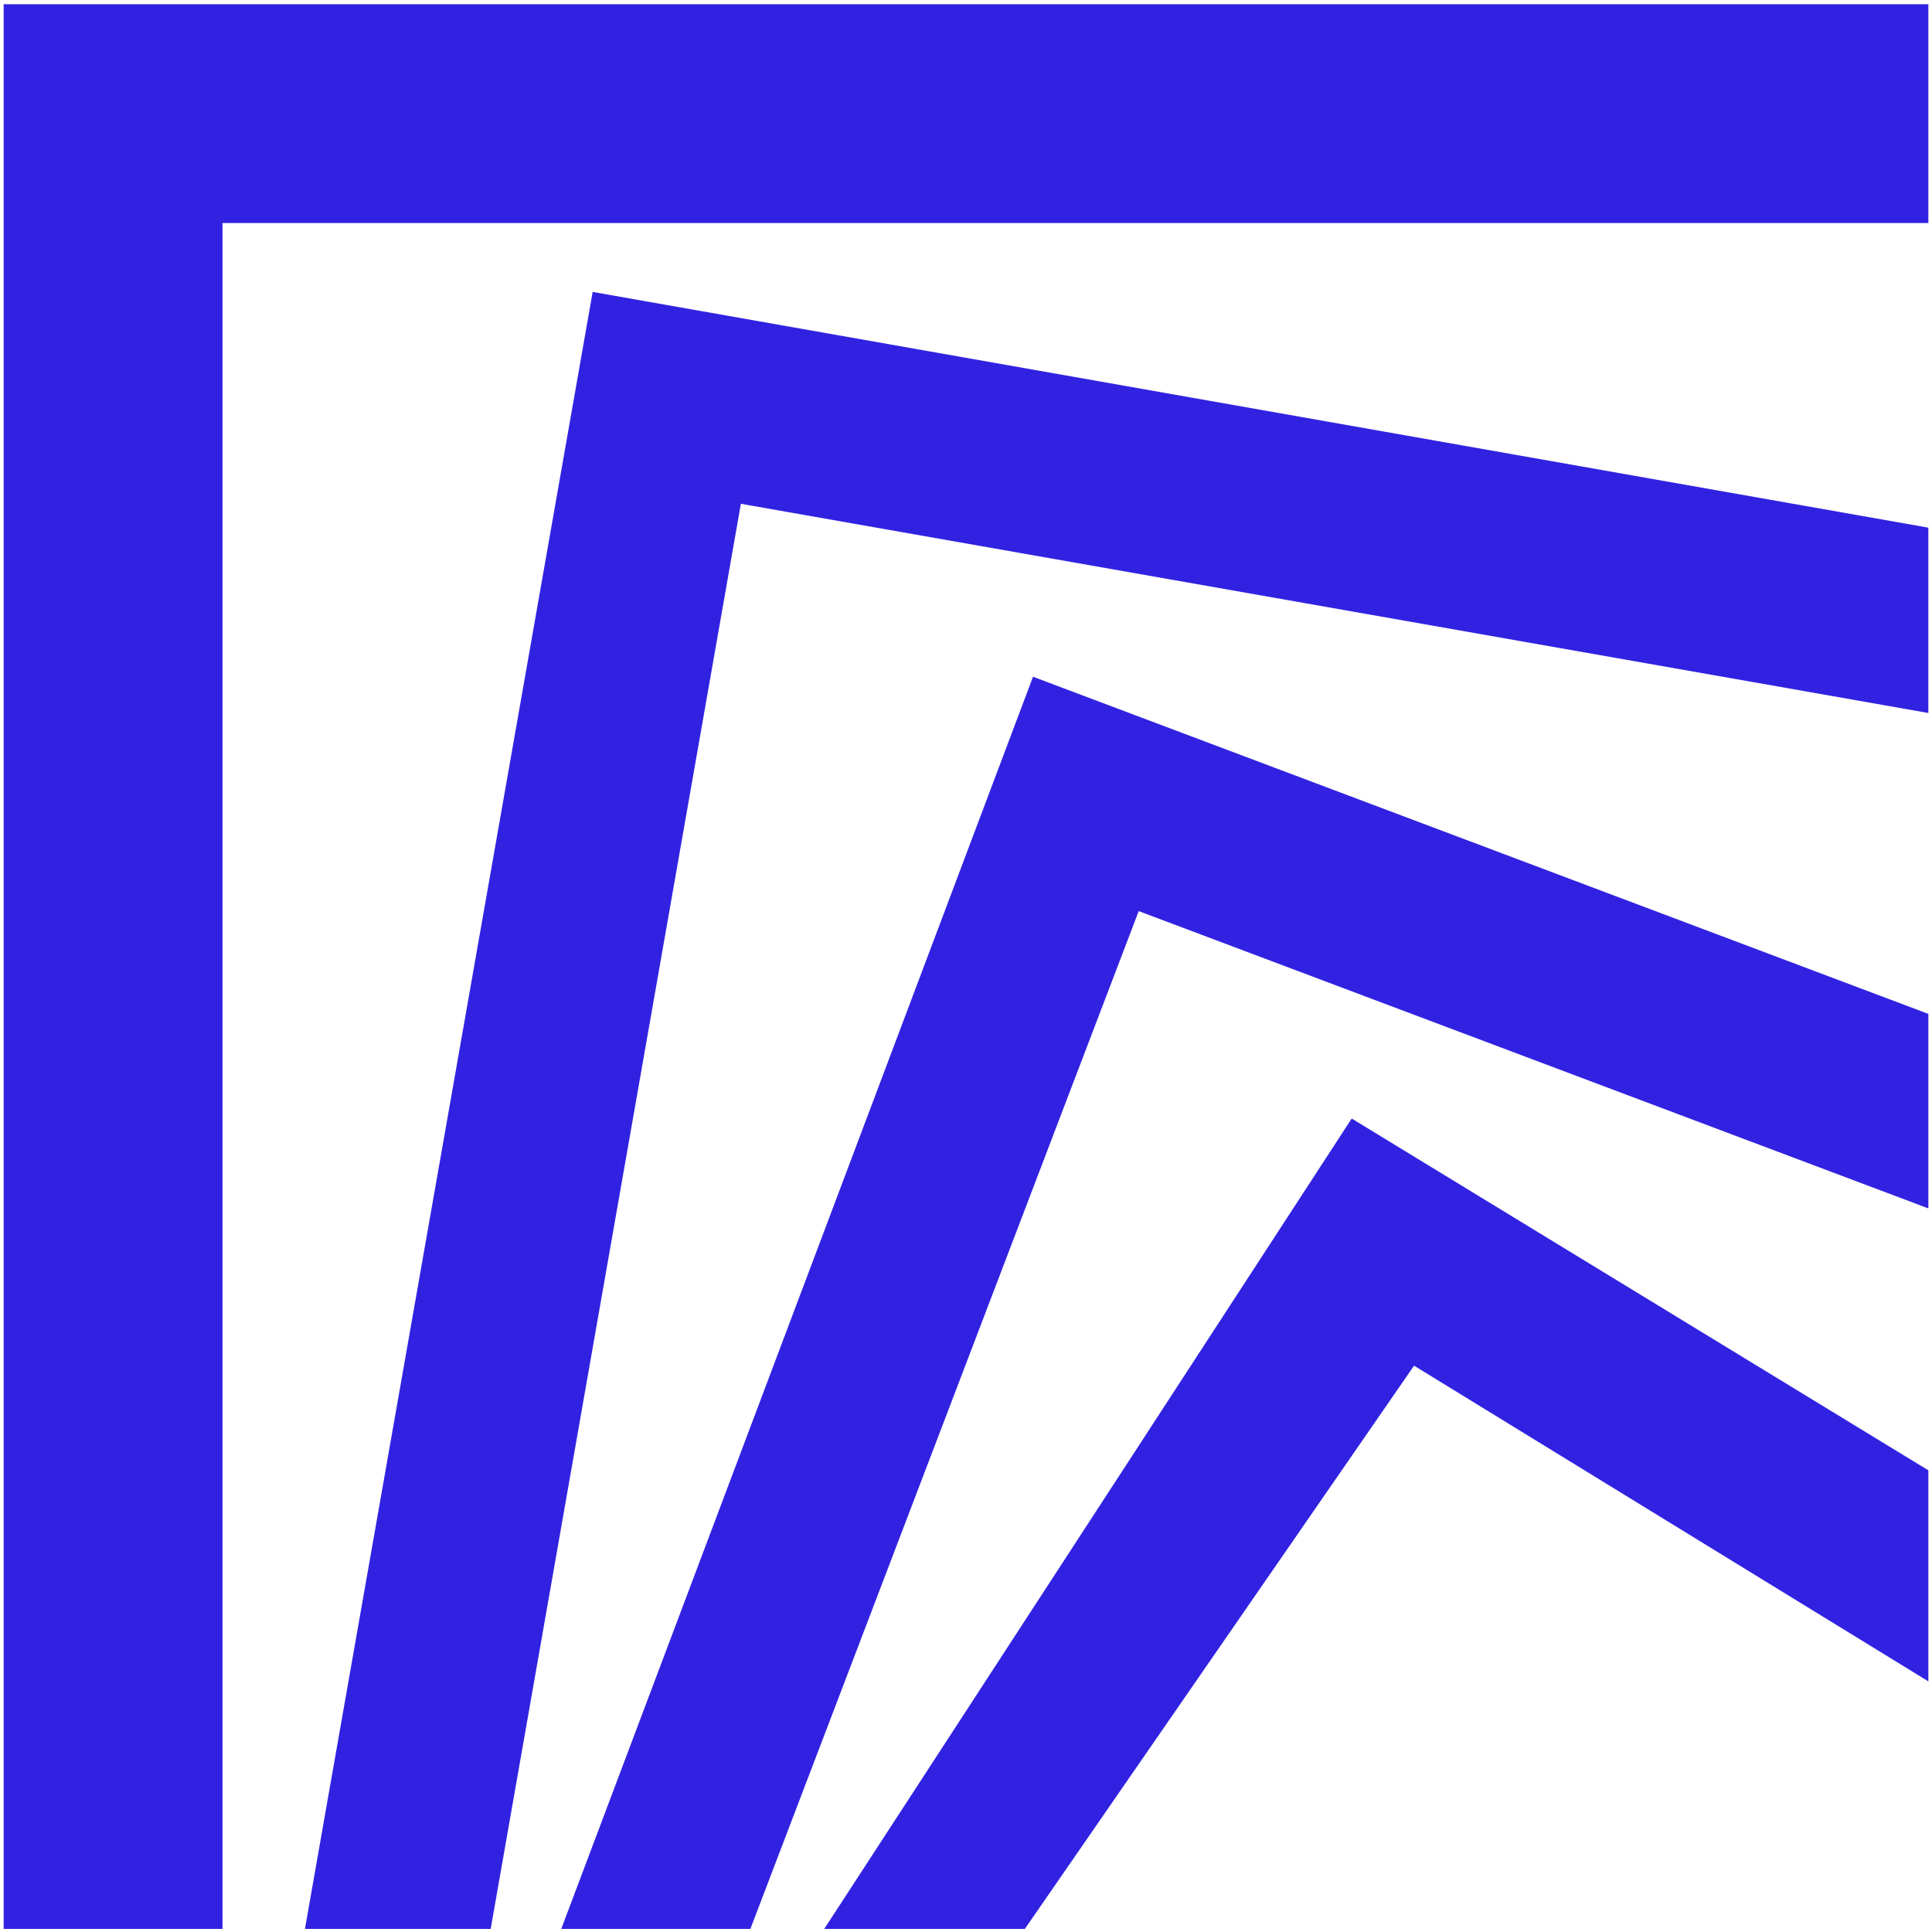
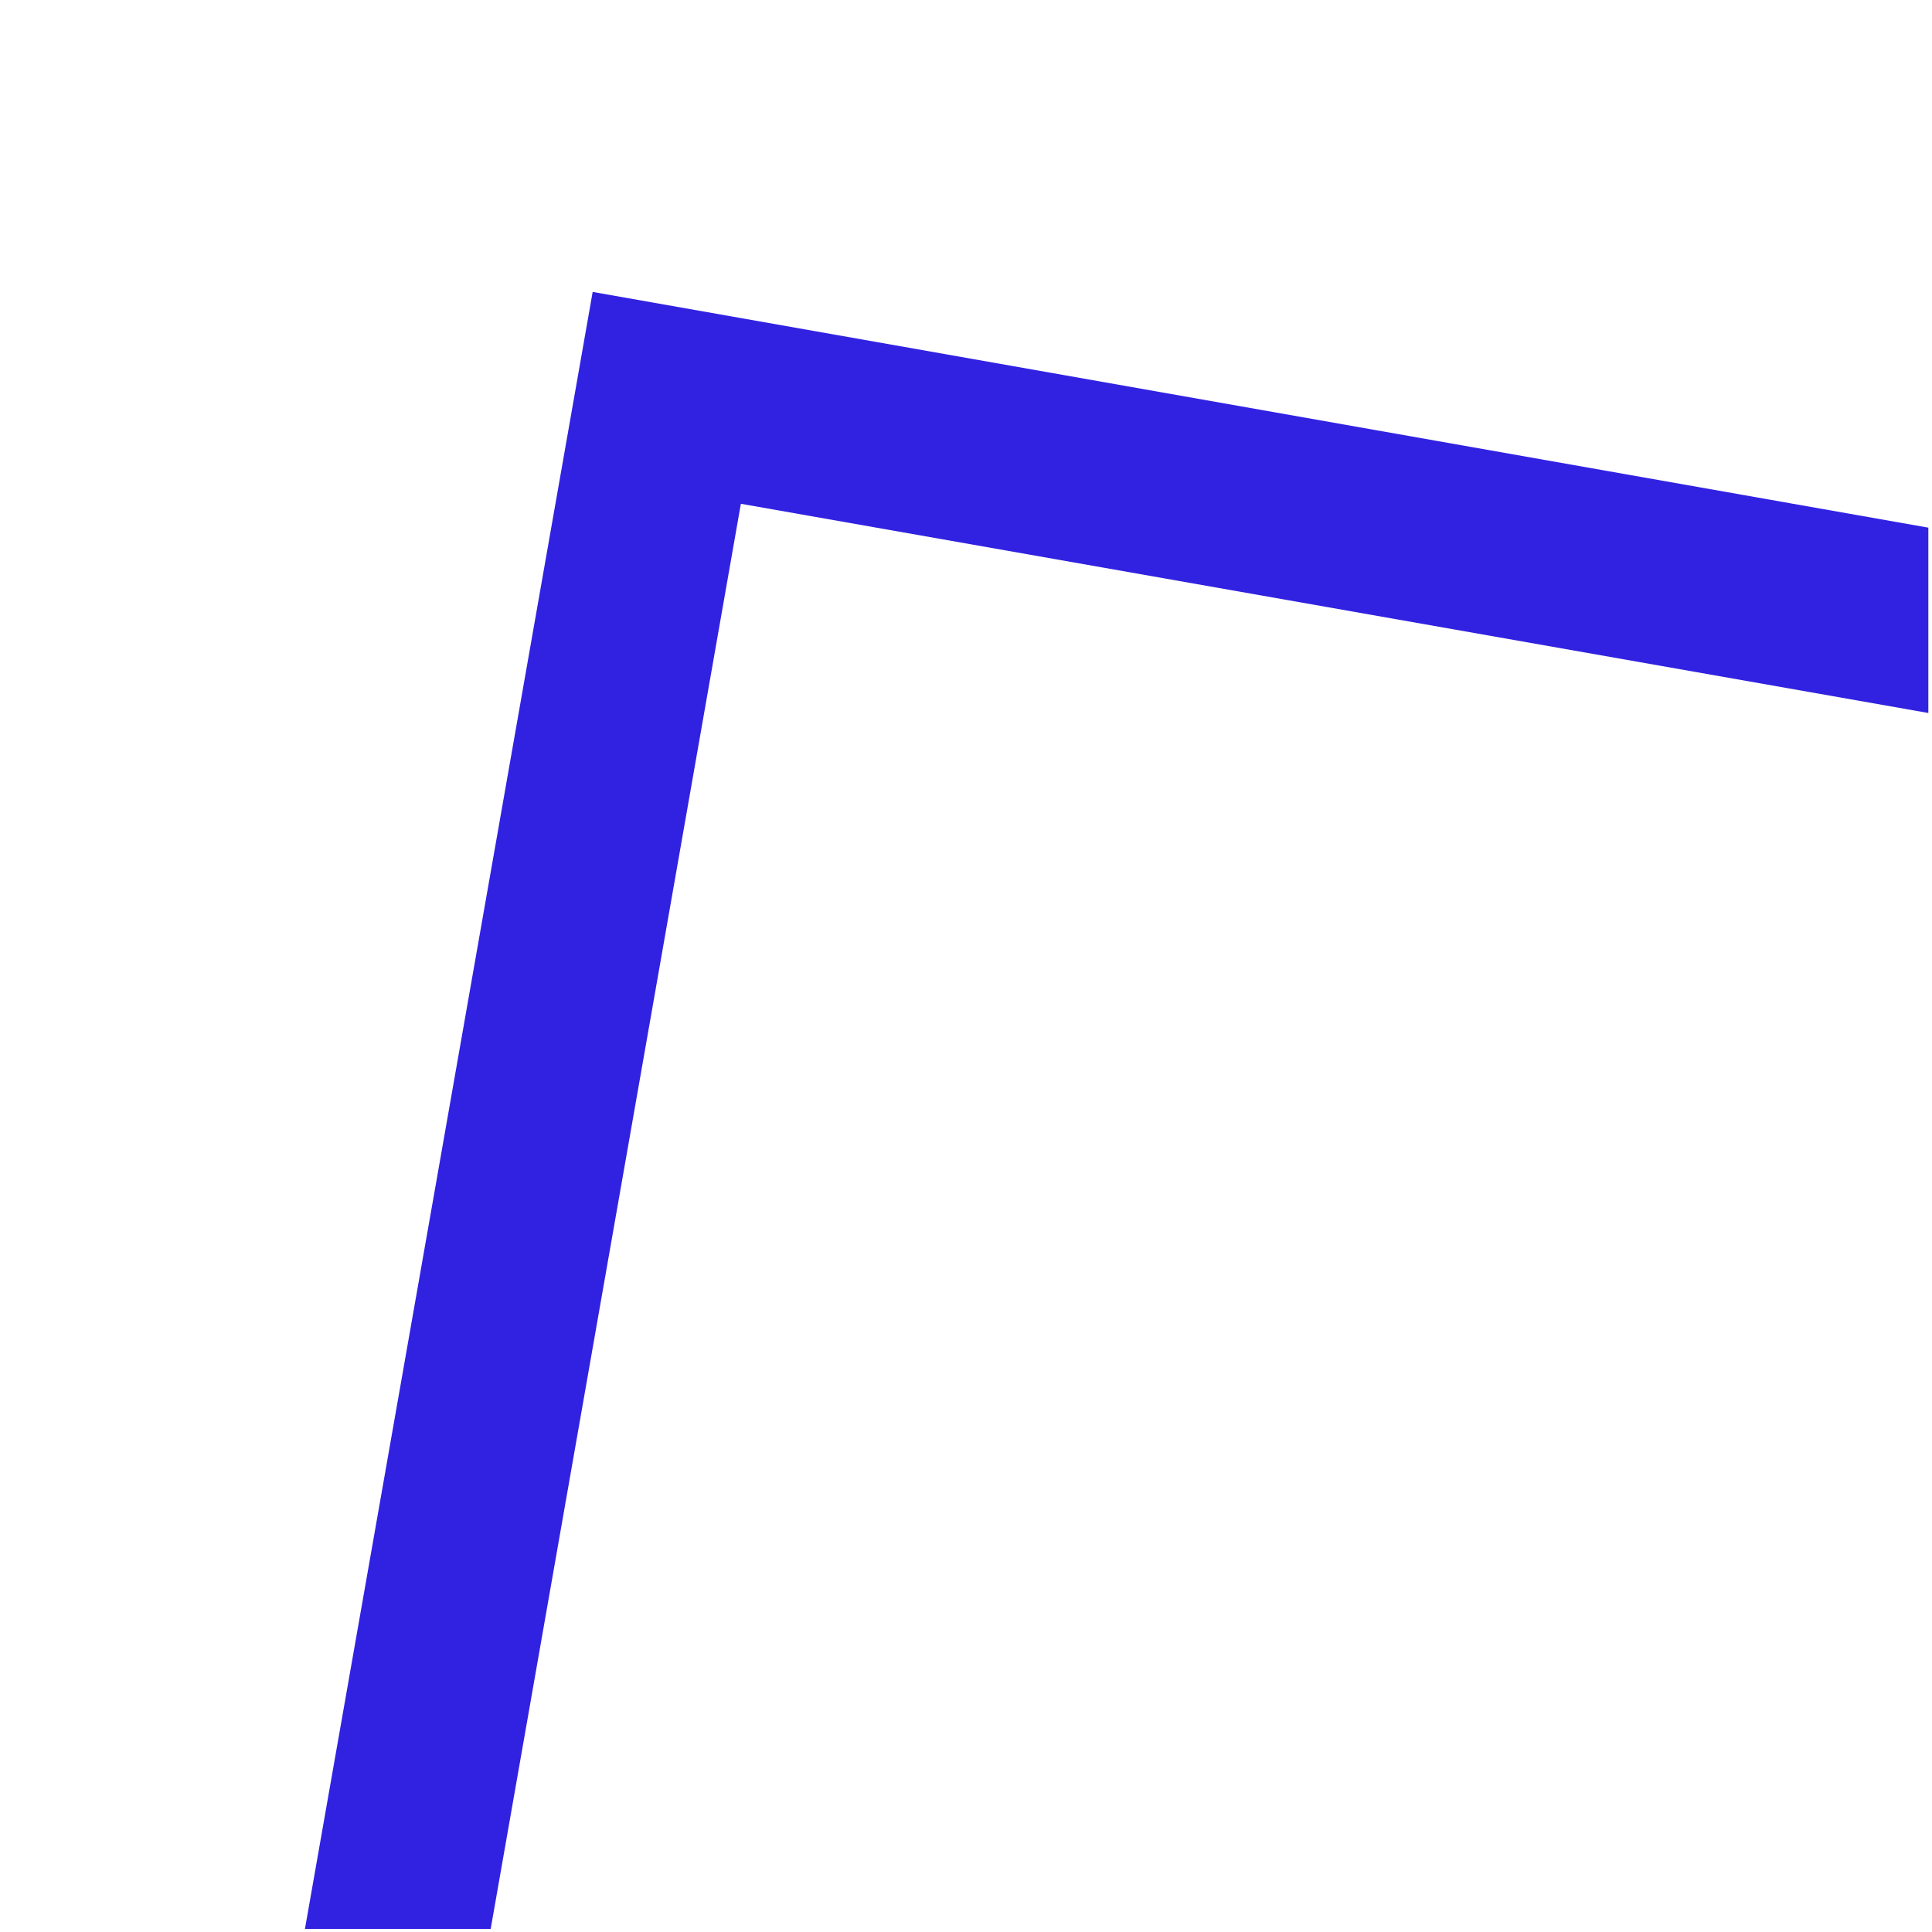
<svg xmlns="http://www.w3.org/2000/svg" data-bbox="0.814 0.94 430.372 430.37" viewBox="0 0 432 432" height="432" width="432" data-type="color">
  <g>
    <path fill="#3122E1" d="M431.183 117.985v41.441l-265.522-46.779-55.944 318.663H68.186l64.336-366.034z" data-color="1" />
-     <path fill="#3122E1" d="M431.185 226.71v43.49l-176.566-66.475-86.836 227.585h-42.286l105.49-279.989z" data-color="1" />
-     <path fill="#3122E1" d="M431.186 328.767v47.192l-114.997-70.59-87.034 125.941h-44.856l117.944-181.202z" data-color="1" />
-     <path fill="#3122E1" d="M431.185.94v48.934H49.75V431.31H.814V.94z" data-color="1" />
  </g>
</svg>